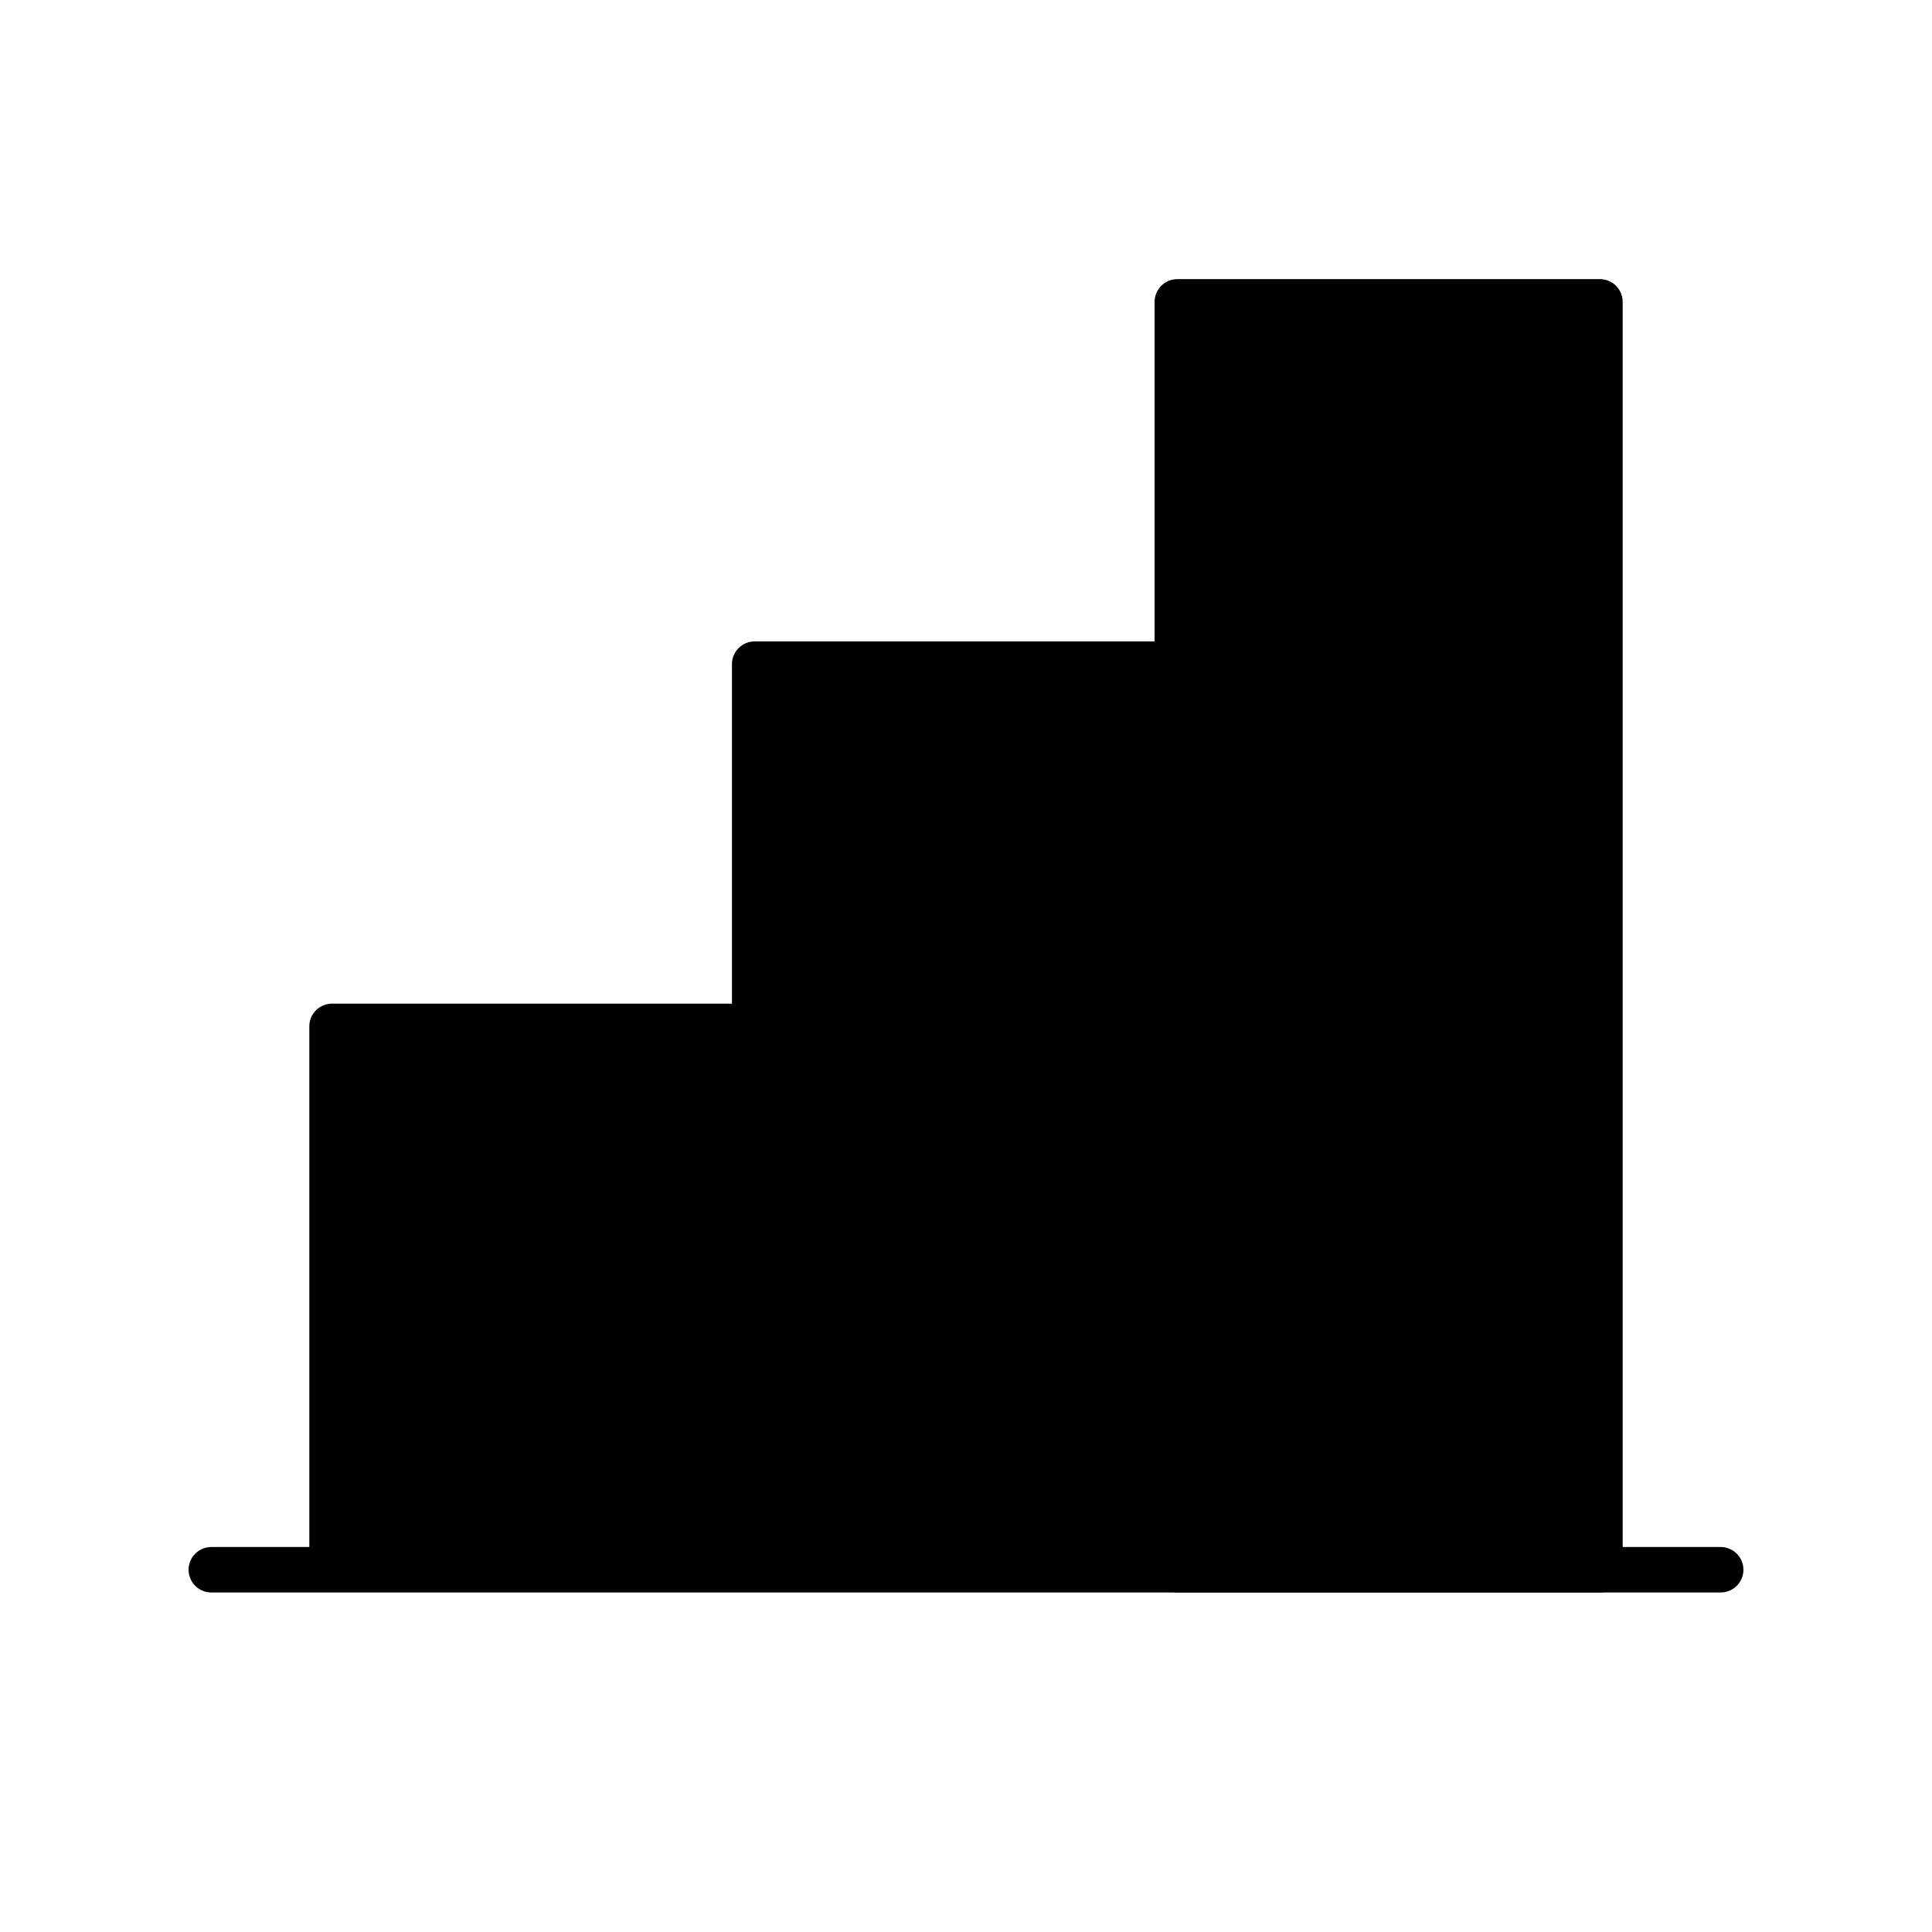
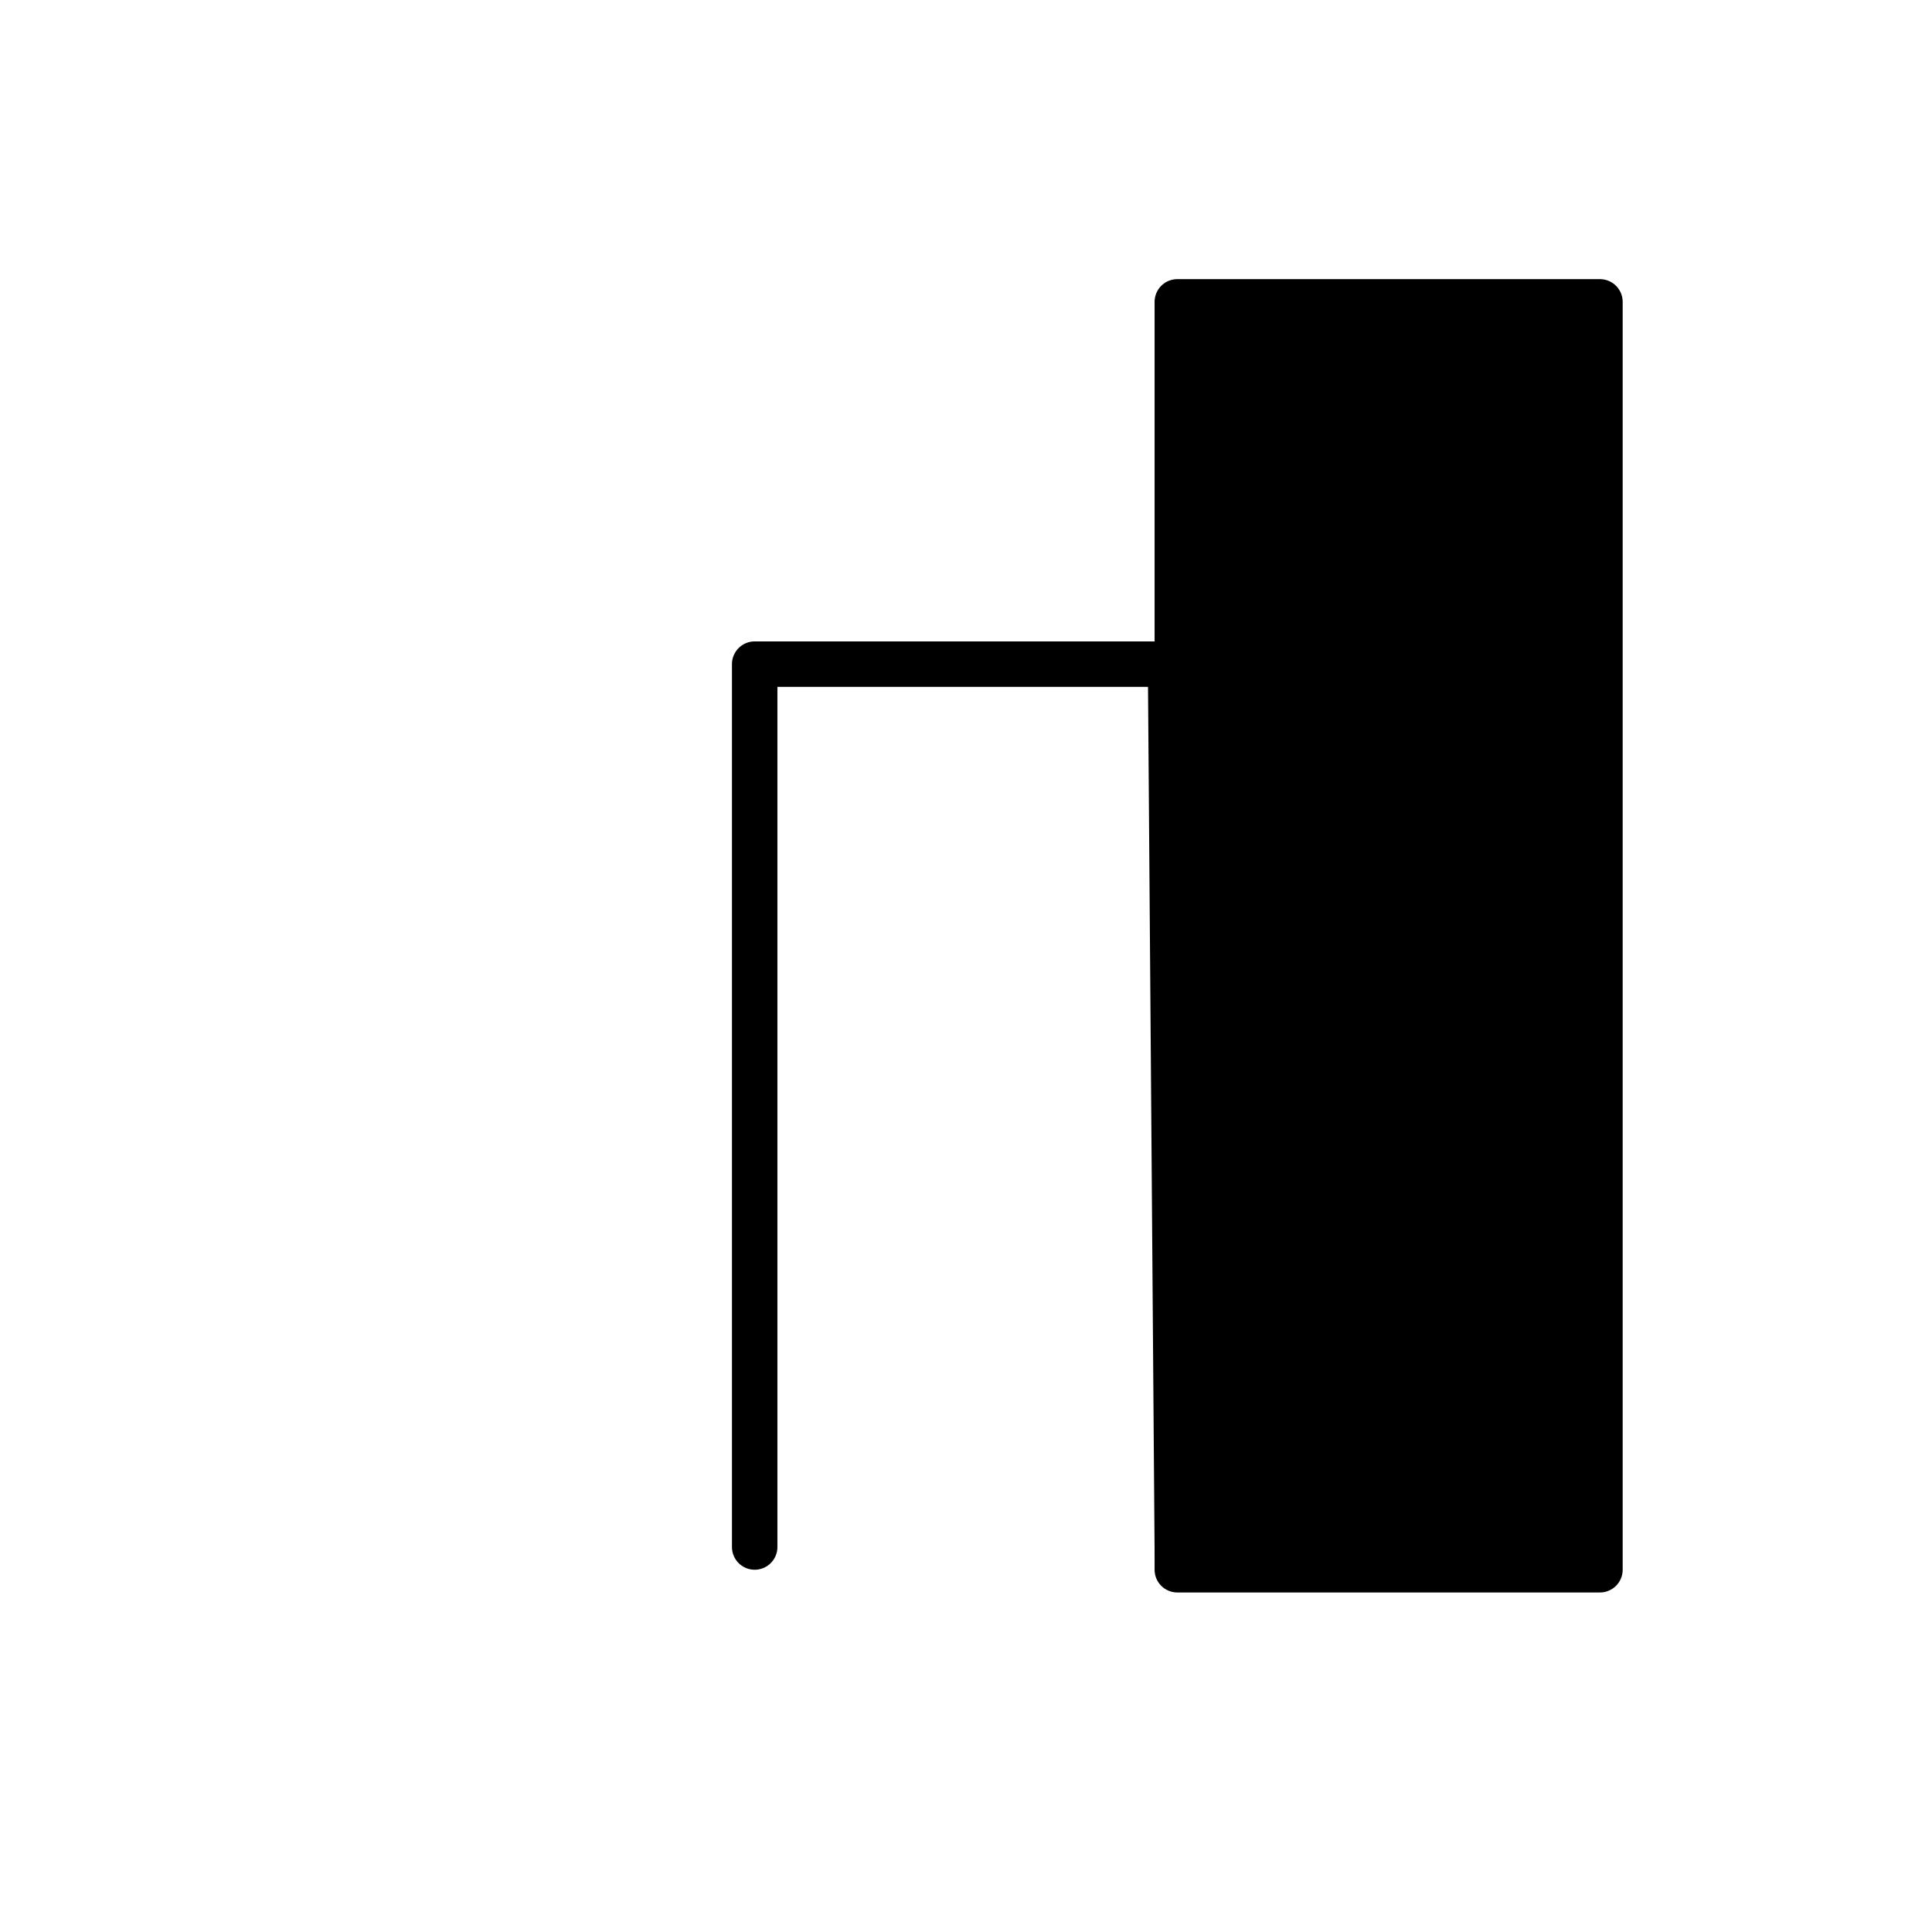
<svg xmlns="http://www.w3.org/2000/svg" width="85" height="85" viewBox="0 0 85 85" fill="none">
-   <path d="M75.703 69.062H9.297" stroke="black" stroke-width="2" stroke-linecap="round" stroke-linejoin="round" />
-   <path d="M33.203 68.062V29.219H51.5L51.797 68.219" fill="black" />
  <path d="M33.203 68.062V29.219H51.5L51.797 68.219" stroke="black" stroke-width="2" stroke-linecap="round" stroke-linejoin="round" />
  <path d="M70.391 13.281H51.797V69.062H70.391V13.281Z" fill="black" stroke="black" stroke-width="2" stroke-linecap="round" stroke-linejoin="round" />
-   <path d="M14.609 68.062V45.156H33.203V68.156" fill="black" />
-   <path d="M14.609 68.062V45.156H33.203V68.156" stroke="black" stroke-width="2" stroke-linecap="round" stroke-linejoin="round" />
</svg>